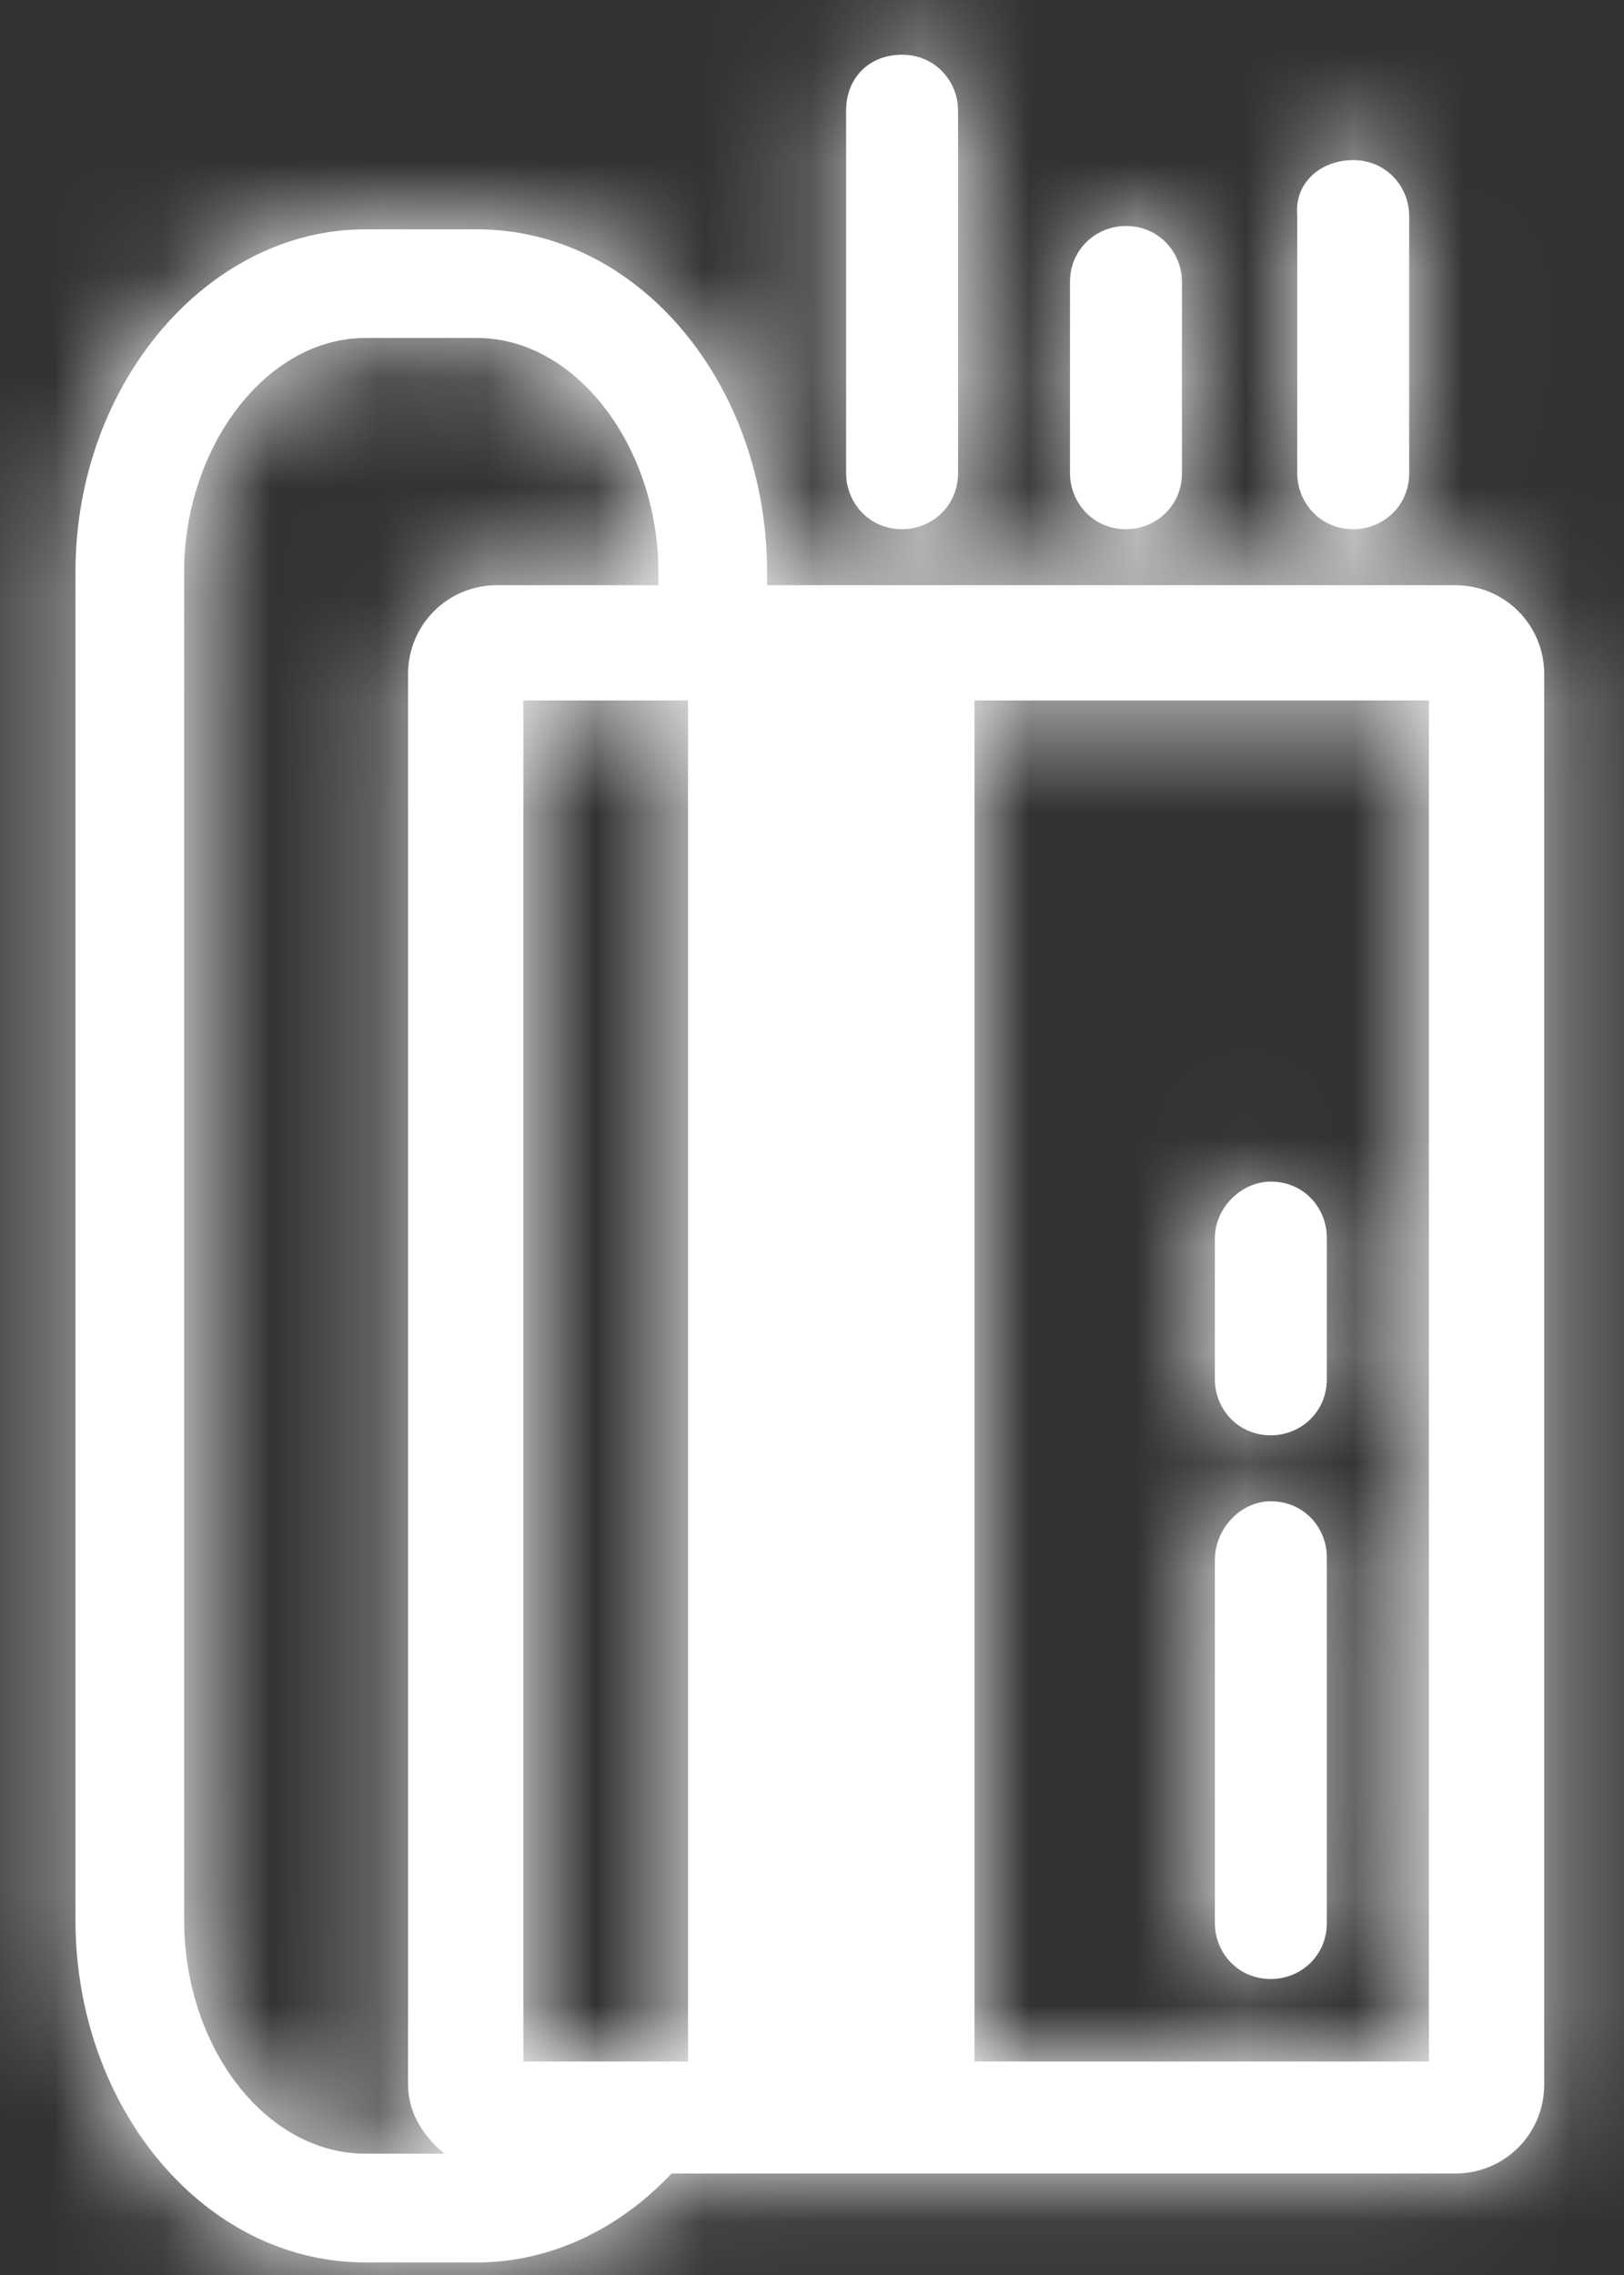
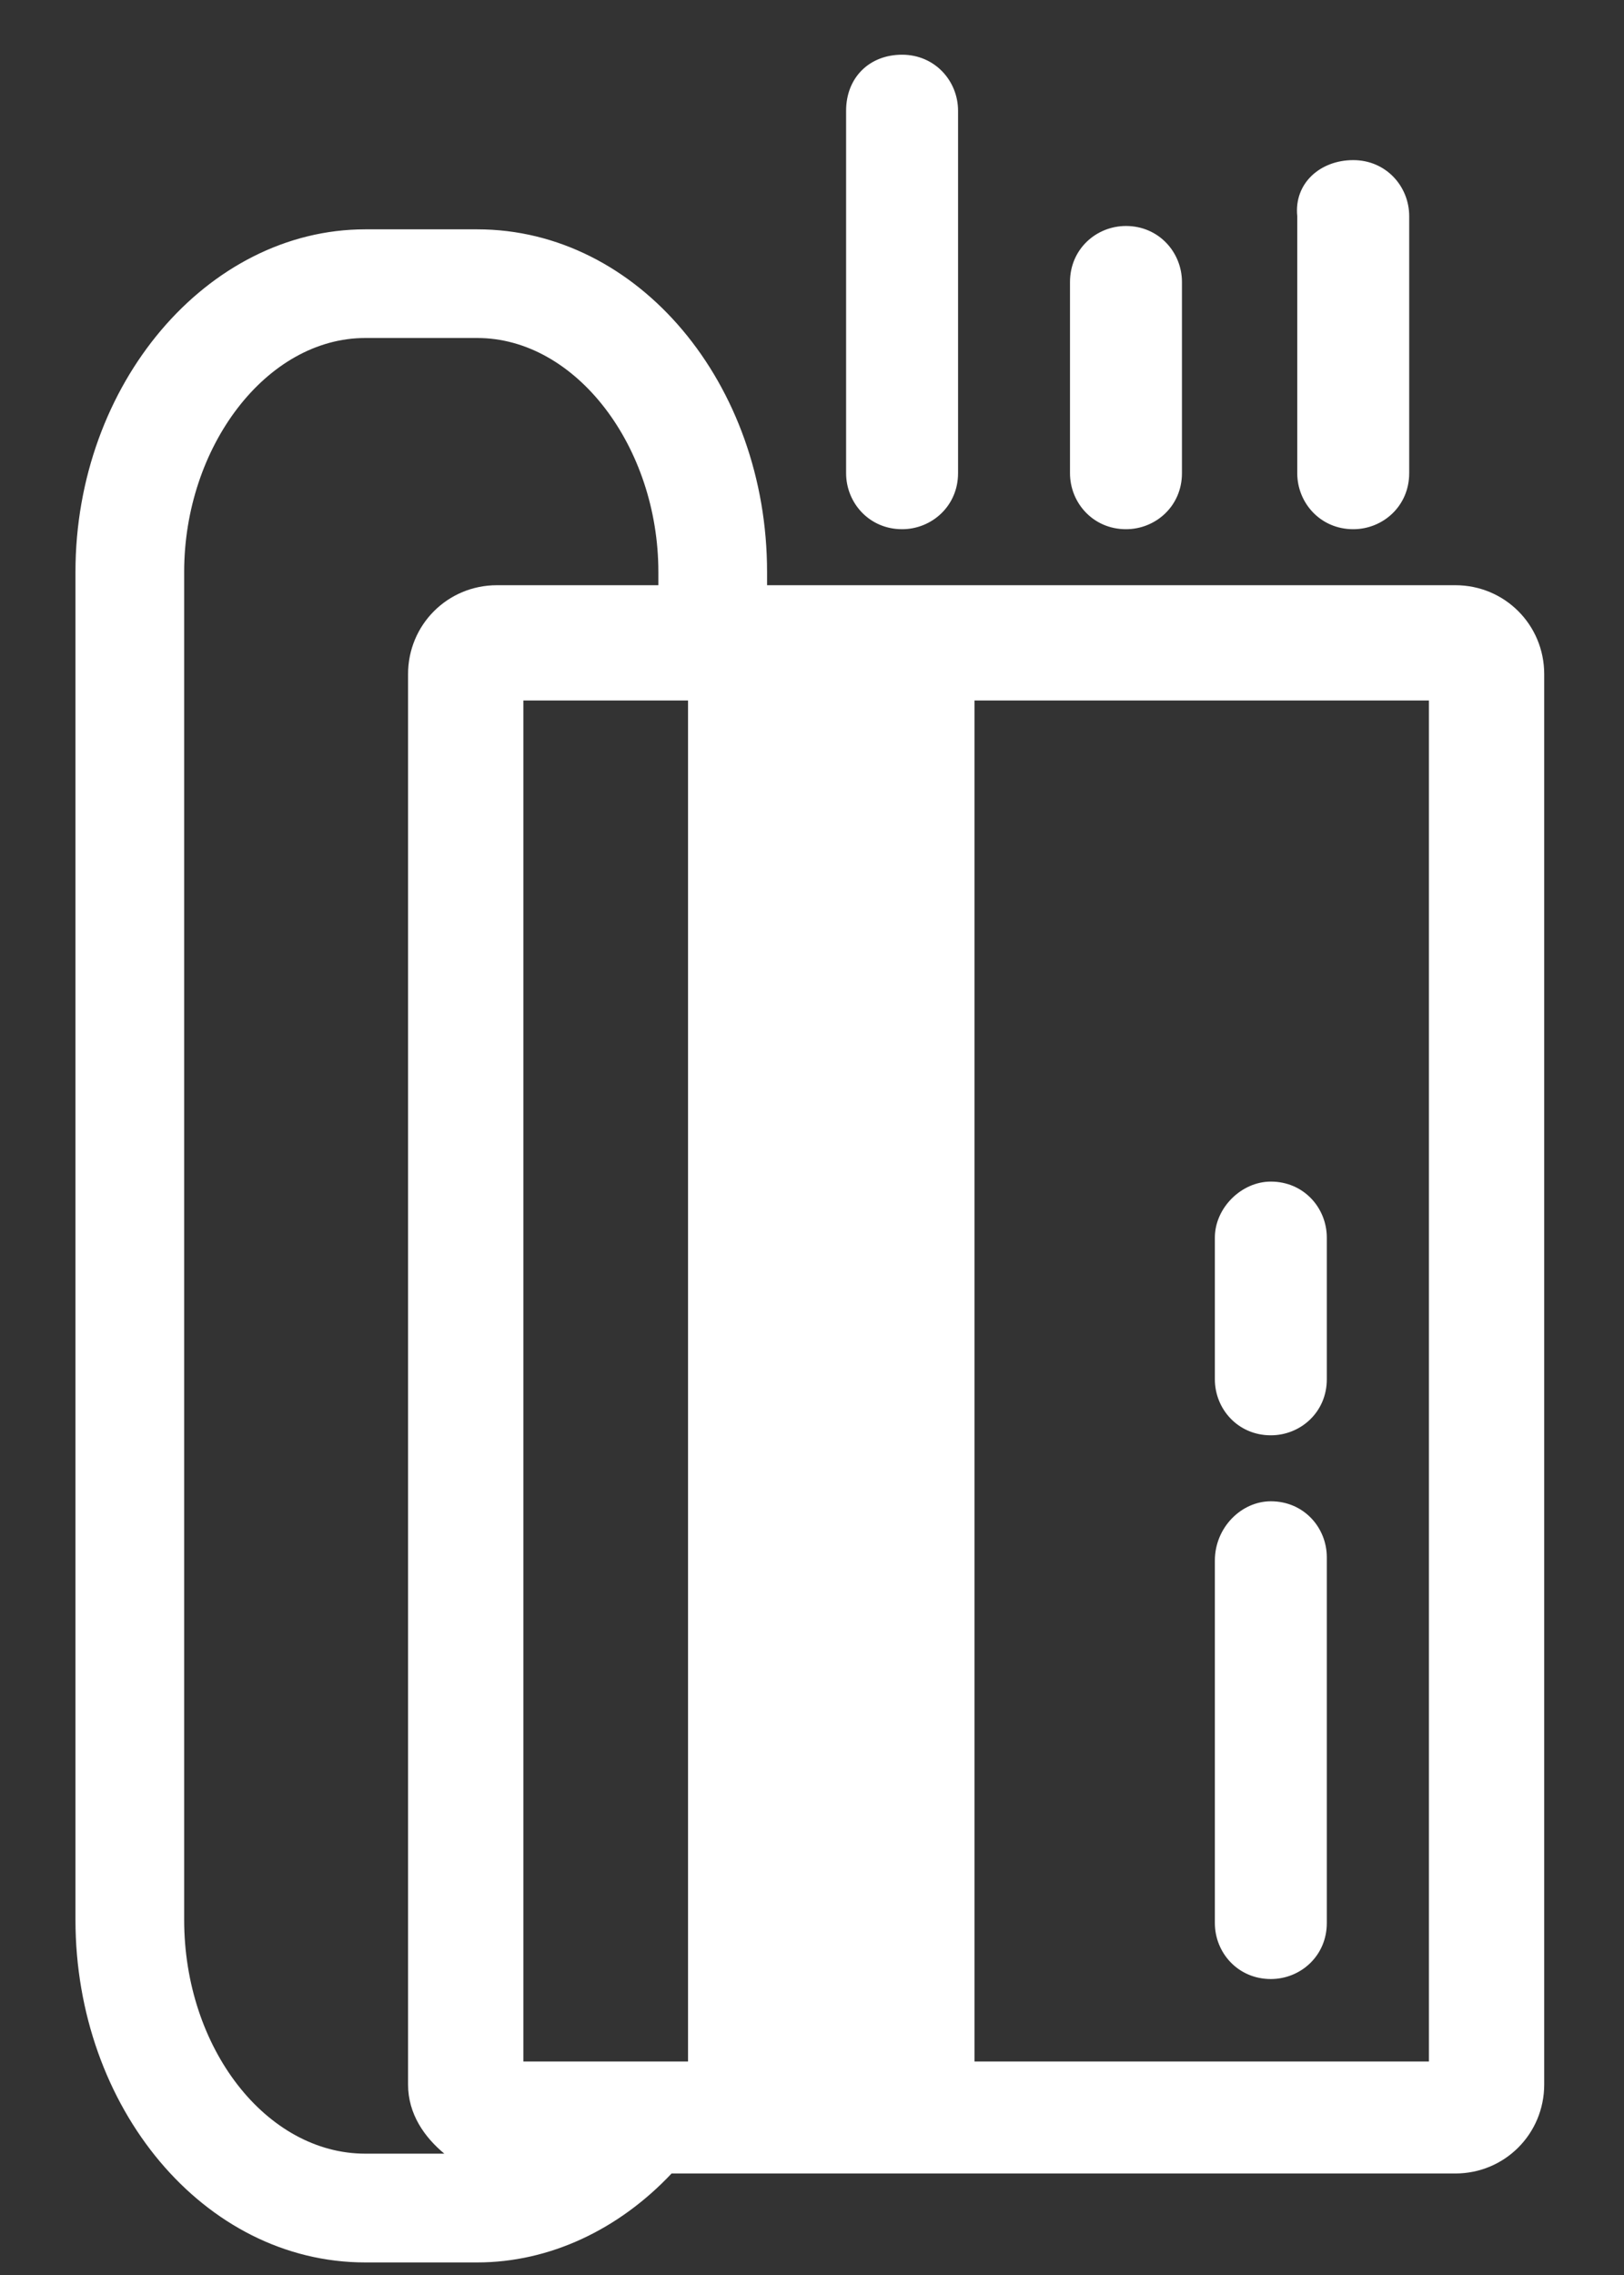
<svg xmlns="http://www.w3.org/2000/svg" width="15" height="21" viewBox="0 0 15 21" fill="none">
  <rect x="0" y="0" width="15" height="21" fill="#333333" stroke="none" />
  <path d="M12.499 1.478C12.803 1.478 13.016 1.721 13.016 1.995V4.368C13.016 4.672 12.773 4.885 12.499 4.885C12.195 4.885 11.982 4.641 11.982 4.368V1.995C11.951 1.691 12.195 1.478 12.499 1.478ZM10.4 2.086C10.704 2.086 10.917 2.33 10.917 2.603V4.368C10.917 4.672 10.674 4.885 10.4 4.885C10.096 4.885 9.883 4.641 9.883 4.368V2.603C9.883 2.299 10.126 2.086 10.4 2.086ZM8.332 0.505C8.636 0.505 8.849 0.748 8.849 1.022V4.368C8.849 4.672 8.605 4.885 8.332 4.885C8.028 4.885 7.815 4.641 7.815 4.368V1.022C7.815 0.718 8.028 0.505 8.332 0.505ZM11.738 10.907C12.043 10.907 12.255 11.151 12.255 11.424V12.732C12.255 13.036 12.012 13.249 11.738 13.249C11.434 13.249 11.221 13.006 11.221 12.732V11.424C11.221 11.151 11.465 10.907 11.738 10.907ZM11.738 13.858C12.043 13.858 12.255 14.101 12.255 14.375V17.751C12.255 18.055 12.012 18.268 11.738 18.268C11.434 18.268 11.221 18.025 11.221 17.751V14.405C11.221 14.101 11.465 13.858 11.738 13.858ZM6.355 6.466H4.834V19.029H6.355V6.466ZM13.198 6.466H9.001V19.029H13.198V6.466ZM4.408 3.12H3.374C2.461 3.12 1.701 4.124 1.701 5.28V17.721C1.701 18.907 2.461 19.88 3.374 19.88H4.104C3.921 19.728 3.769 19.515 3.769 19.241V6.223C3.769 5.767 4.134 5.402 4.59 5.402H6.081V5.28C6.081 4.124 5.32 3.12 4.408 3.12ZM4.408 2.117C5.898 2.117 7.085 3.546 7.085 5.28V5.402H13.442C13.898 5.402 14.263 5.767 14.263 6.223V19.241C14.263 19.698 13.898 20.063 13.442 20.063H6.203C5.716 20.58 5.077 20.884 4.408 20.884H3.374C1.883 20.884 0.697 19.454 0.697 17.721V5.28C0.697 3.546 1.914 2.117 3.374 2.117H4.408Z" fill="white" />
  <mask id="mask0_1817_13917" style="mask-type:luminance" maskUnits="userSpaceOnUse" x="0" y="0" width="15" height="21">
-     <path d="M12.499 1.478C12.803 1.478 13.016 1.721 13.016 1.995V4.368C13.016 4.672 12.773 4.885 12.499 4.885C12.195 4.885 11.982 4.641 11.982 4.368V1.995C11.951 1.691 12.195 1.478 12.499 1.478ZM10.4 2.086C10.704 2.086 10.917 2.33 10.917 2.603V4.368C10.917 4.672 10.674 4.885 10.4 4.885C10.096 4.885 9.883 4.641 9.883 4.368V2.603C9.883 2.299 10.126 2.086 10.4 2.086ZM8.332 0.505C8.636 0.505 8.849 0.748 8.849 1.022V4.368C8.849 4.672 8.605 4.885 8.332 4.885C8.027 4.885 7.815 4.641 7.815 4.368V1.022C7.815 0.718 8.027 0.505 8.332 0.505ZM11.738 10.907C12.043 10.907 12.255 11.151 12.255 11.424V12.732C12.255 13.036 12.012 13.249 11.738 13.249C11.434 13.249 11.221 13.006 11.221 12.732V11.424C11.221 11.151 11.464 10.907 11.738 10.907ZM11.738 13.858C12.043 13.858 12.255 14.101 12.255 14.375V17.751C12.255 18.055 12.012 18.268 11.738 18.268C11.434 18.268 11.221 18.025 11.221 17.751V14.405C11.221 14.101 11.464 13.858 11.738 13.858ZM6.355 6.466H4.834V19.029H6.355V6.466ZM13.198 6.466H9.001V19.029H13.198V6.466ZM4.408 3.12H3.374C2.461 3.12 1.701 4.124 1.701 5.28V17.721C1.701 18.907 2.461 19.88 3.374 19.88H4.104C3.921 19.728 3.769 19.515 3.769 19.241V6.223C3.769 5.767 4.134 5.402 4.59 5.402H6.081V5.28C6.081 4.124 5.32 3.12 4.408 3.12ZM4.408 2.117C5.898 2.117 7.085 3.546 7.085 5.28V5.402H13.442C13.898 5.402 14.263 5.767 14.263 6.223V19.241C14.263 19.698 13.898 20.063 13.442 20.063H6.202C5.716 20.58 5.077 20.884 4.408 20.884H3.374C1.883 20.884 0.697 19.454 0.697 17.721V5.28C0.697 3.546 1.914 2.117 3.374 2.117H4.408Z" fill="white" />
+     <path d="M12.499 1.478C12.803 1.478 13.016 1.721 13.016 1.995V4.368C13.016 4.672 12.773 4.885 12.499 4.885C12.195 4.885 11.982 4.641 11.982 4.368V1.995C11.951 1.691 12.195 1.478 12.499 1.478ZM10.4 2.086C10.704 2.086 10.917 2.33 10.917 2.603V4.368C10.917 4.672 10.674 4.885 10.4 4.885C10.096 4.885 9.883 4.641 9.883 4.368V2.603C9.883 2.299 10.126 2.086 10.4 2.086ZM8.332 0.505C8.636 0.505 8.849 0.748 8.849 1.022V4.368C8.849 4.672 8.605 4.885 8.332 4.885C8.027 4.885 7.815 4.641 7.815 4.368V1.022C7.815 0.718 8.027 0.505 8.332 0.505ZM11.738 10.907C12.043 10.907 12.255 11.151 12.255 11.424V12.732C12.255 13.036 12.012 13.249 11.738 13.249C11.434 13.249 11.221 13.006 11.221 12.732V11.424C11.221 11.151 11.464 10.907 11.738 10.907ZM11.738 13.858C12.043 13.858 12.255 14.101 12.255 14.375V17.751C12.255 18.055 12.012 18.268 11.738 18.268C11.434 18.268 11.221 18.025 11.221 17.751V14.405C11.221 14.101 11.464 13.858 11.738 13.858ZM6.355 6.466H4.834V19.029H6.355V6.466ZM13.198 6.466H9.001V19.029H13.198V6.466ZM4.408 3.12H3.374C2.461 3.12 1.701 4.124 1.701 5.28V17.721C1.701 18.907 2.461 19.88 3.374 19.88H4.104C3.921 19.728 3.769 19.515 3.769 19.241V6.223C3.769 5.767 4.134 5.402 4.59 5.402H6.081V5.28C6.081 4.124 5.32 3.12 4.408 3.12ZM4.408 2.117C5.898 2.117 7.085 3.546 7.085 5.28V5.402H13.442C13.898 5.402 14.263 5.767 14.263 6.223V19.241C14.263 19.698 13.898 20.063 13.442 20.063H6.202C5.716 20.58 5.077 20.884 4.408 20.884H3.374V5.28C0.697 3.546 1.914 2.117 3.374 2.117H4.408Z" fill="white" />
  </mask>
  <g mask="url(#mask0_1817_13917)">
-     <path d="M45.866 -305.824H-386.875V189.637H45.866V-305.824Z" fill="white" />
-   </g>
+     </g>
</svg>